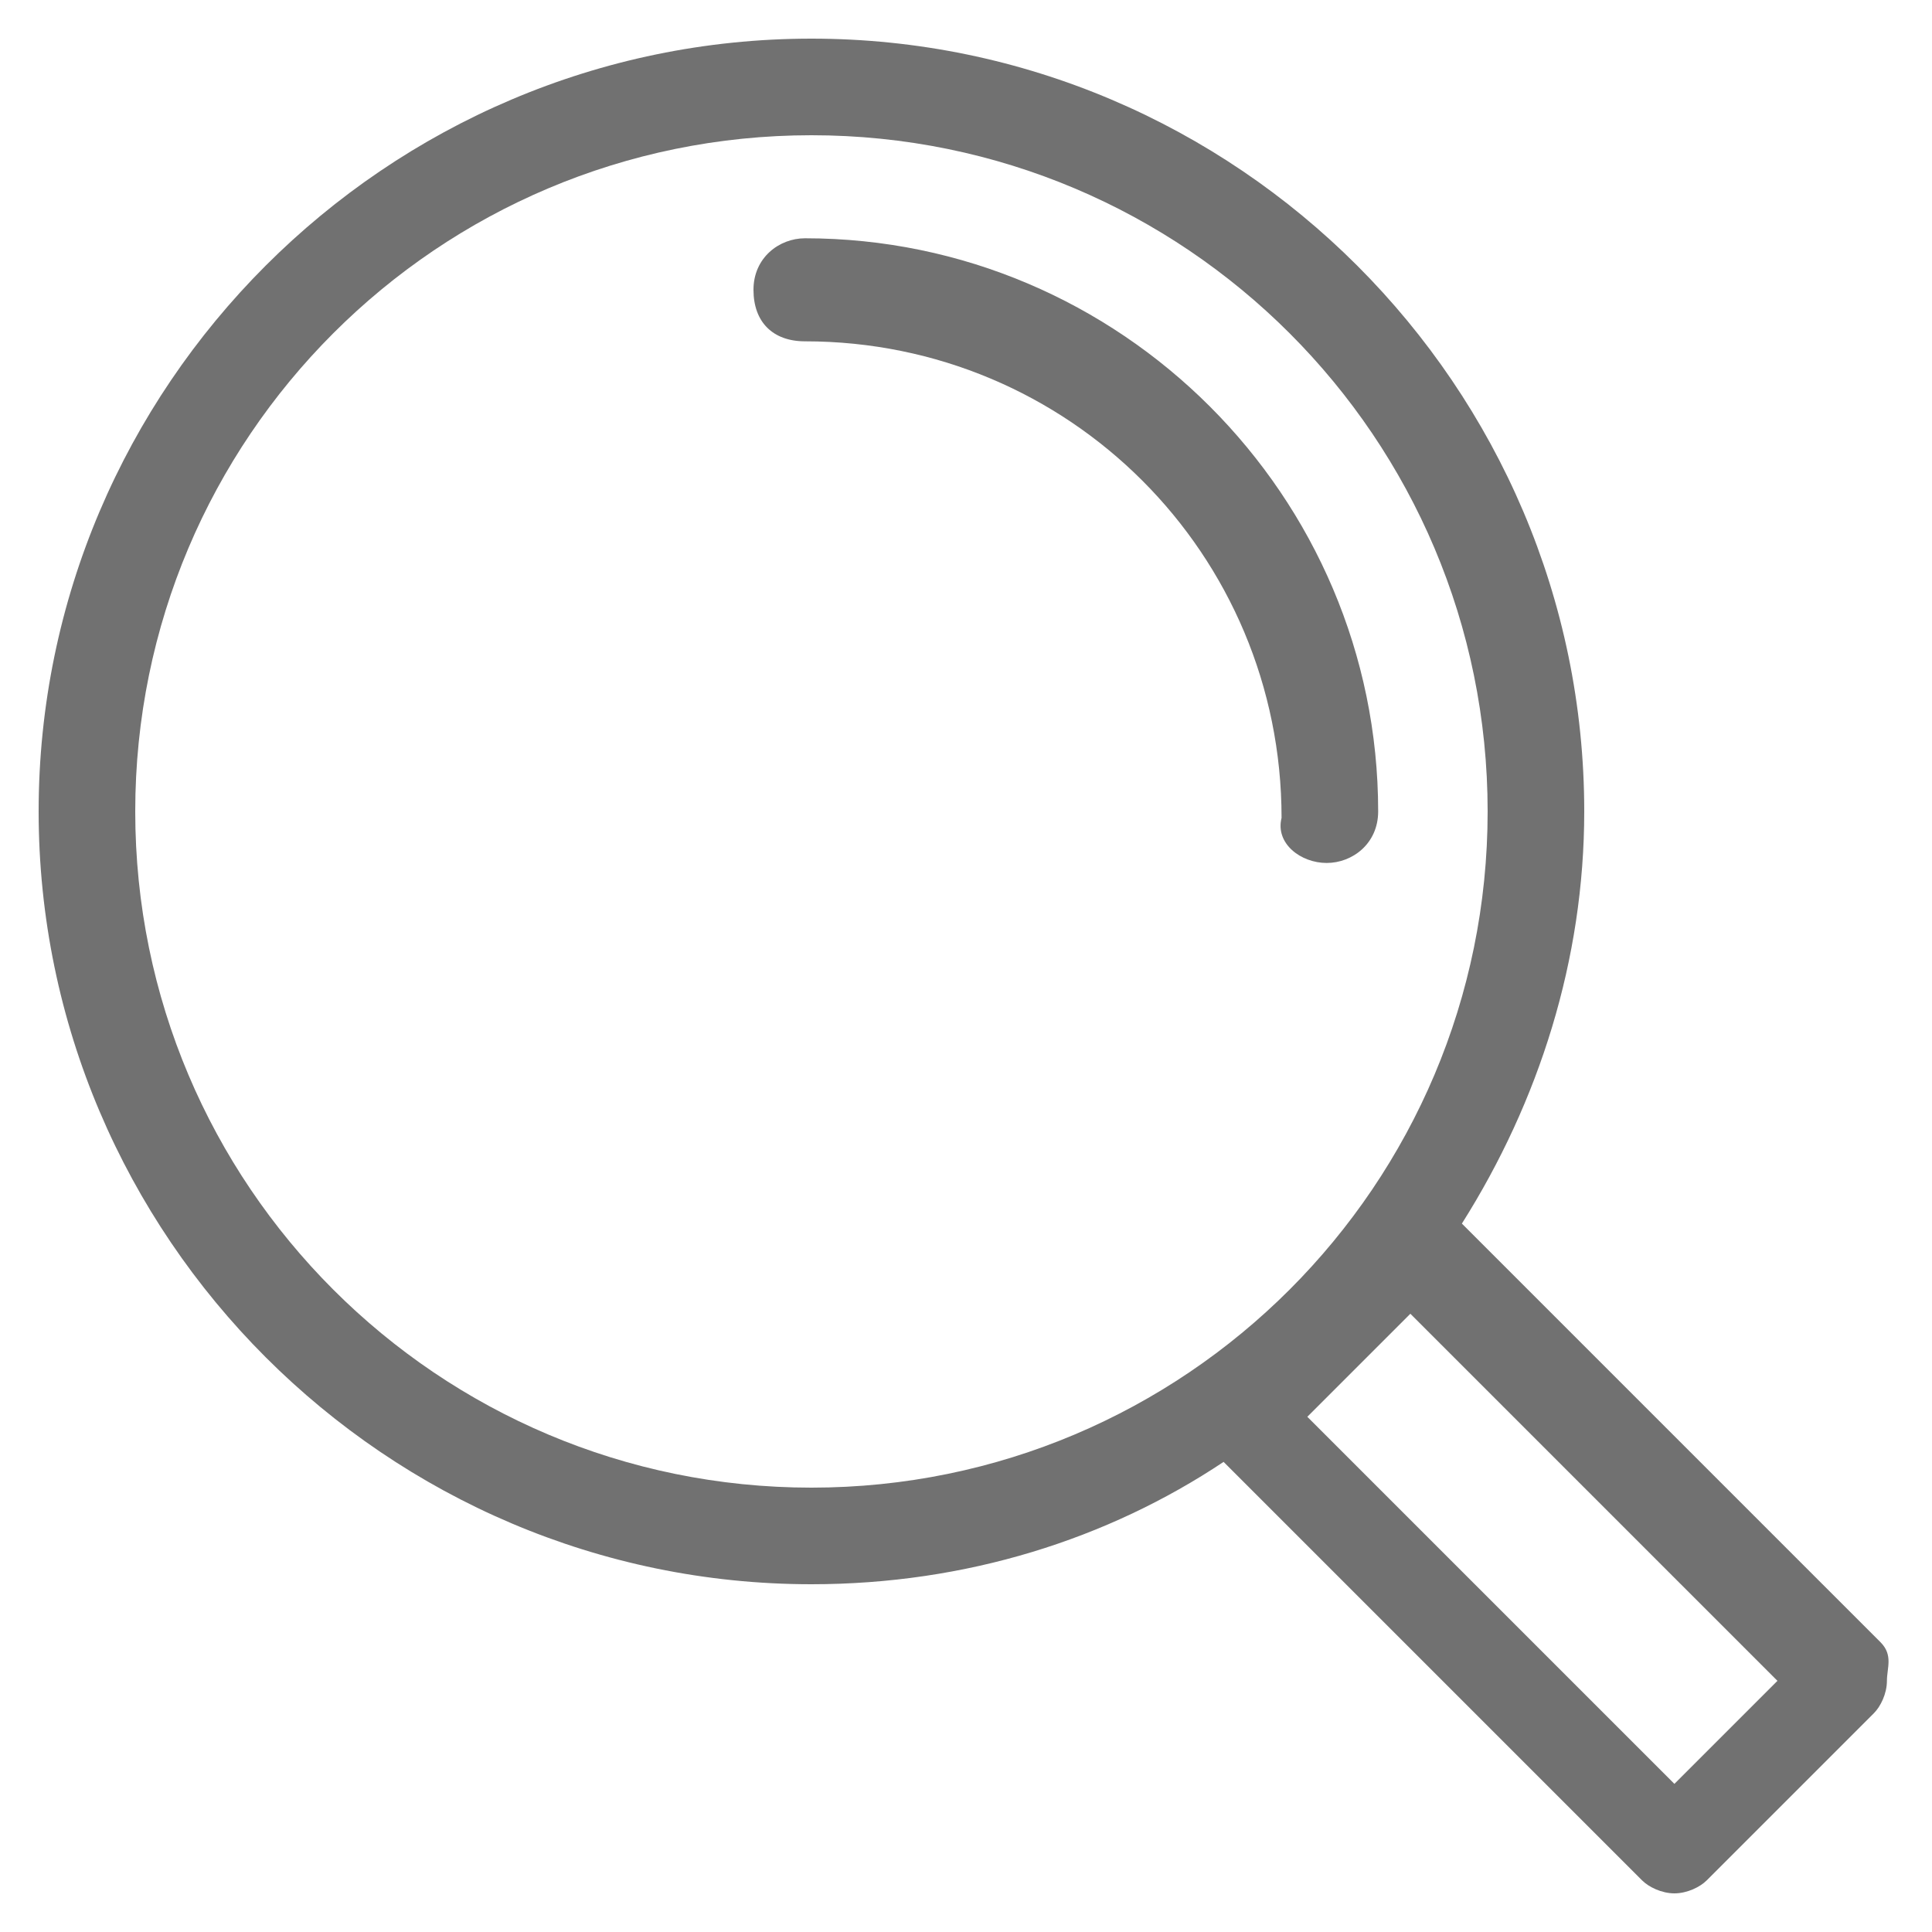
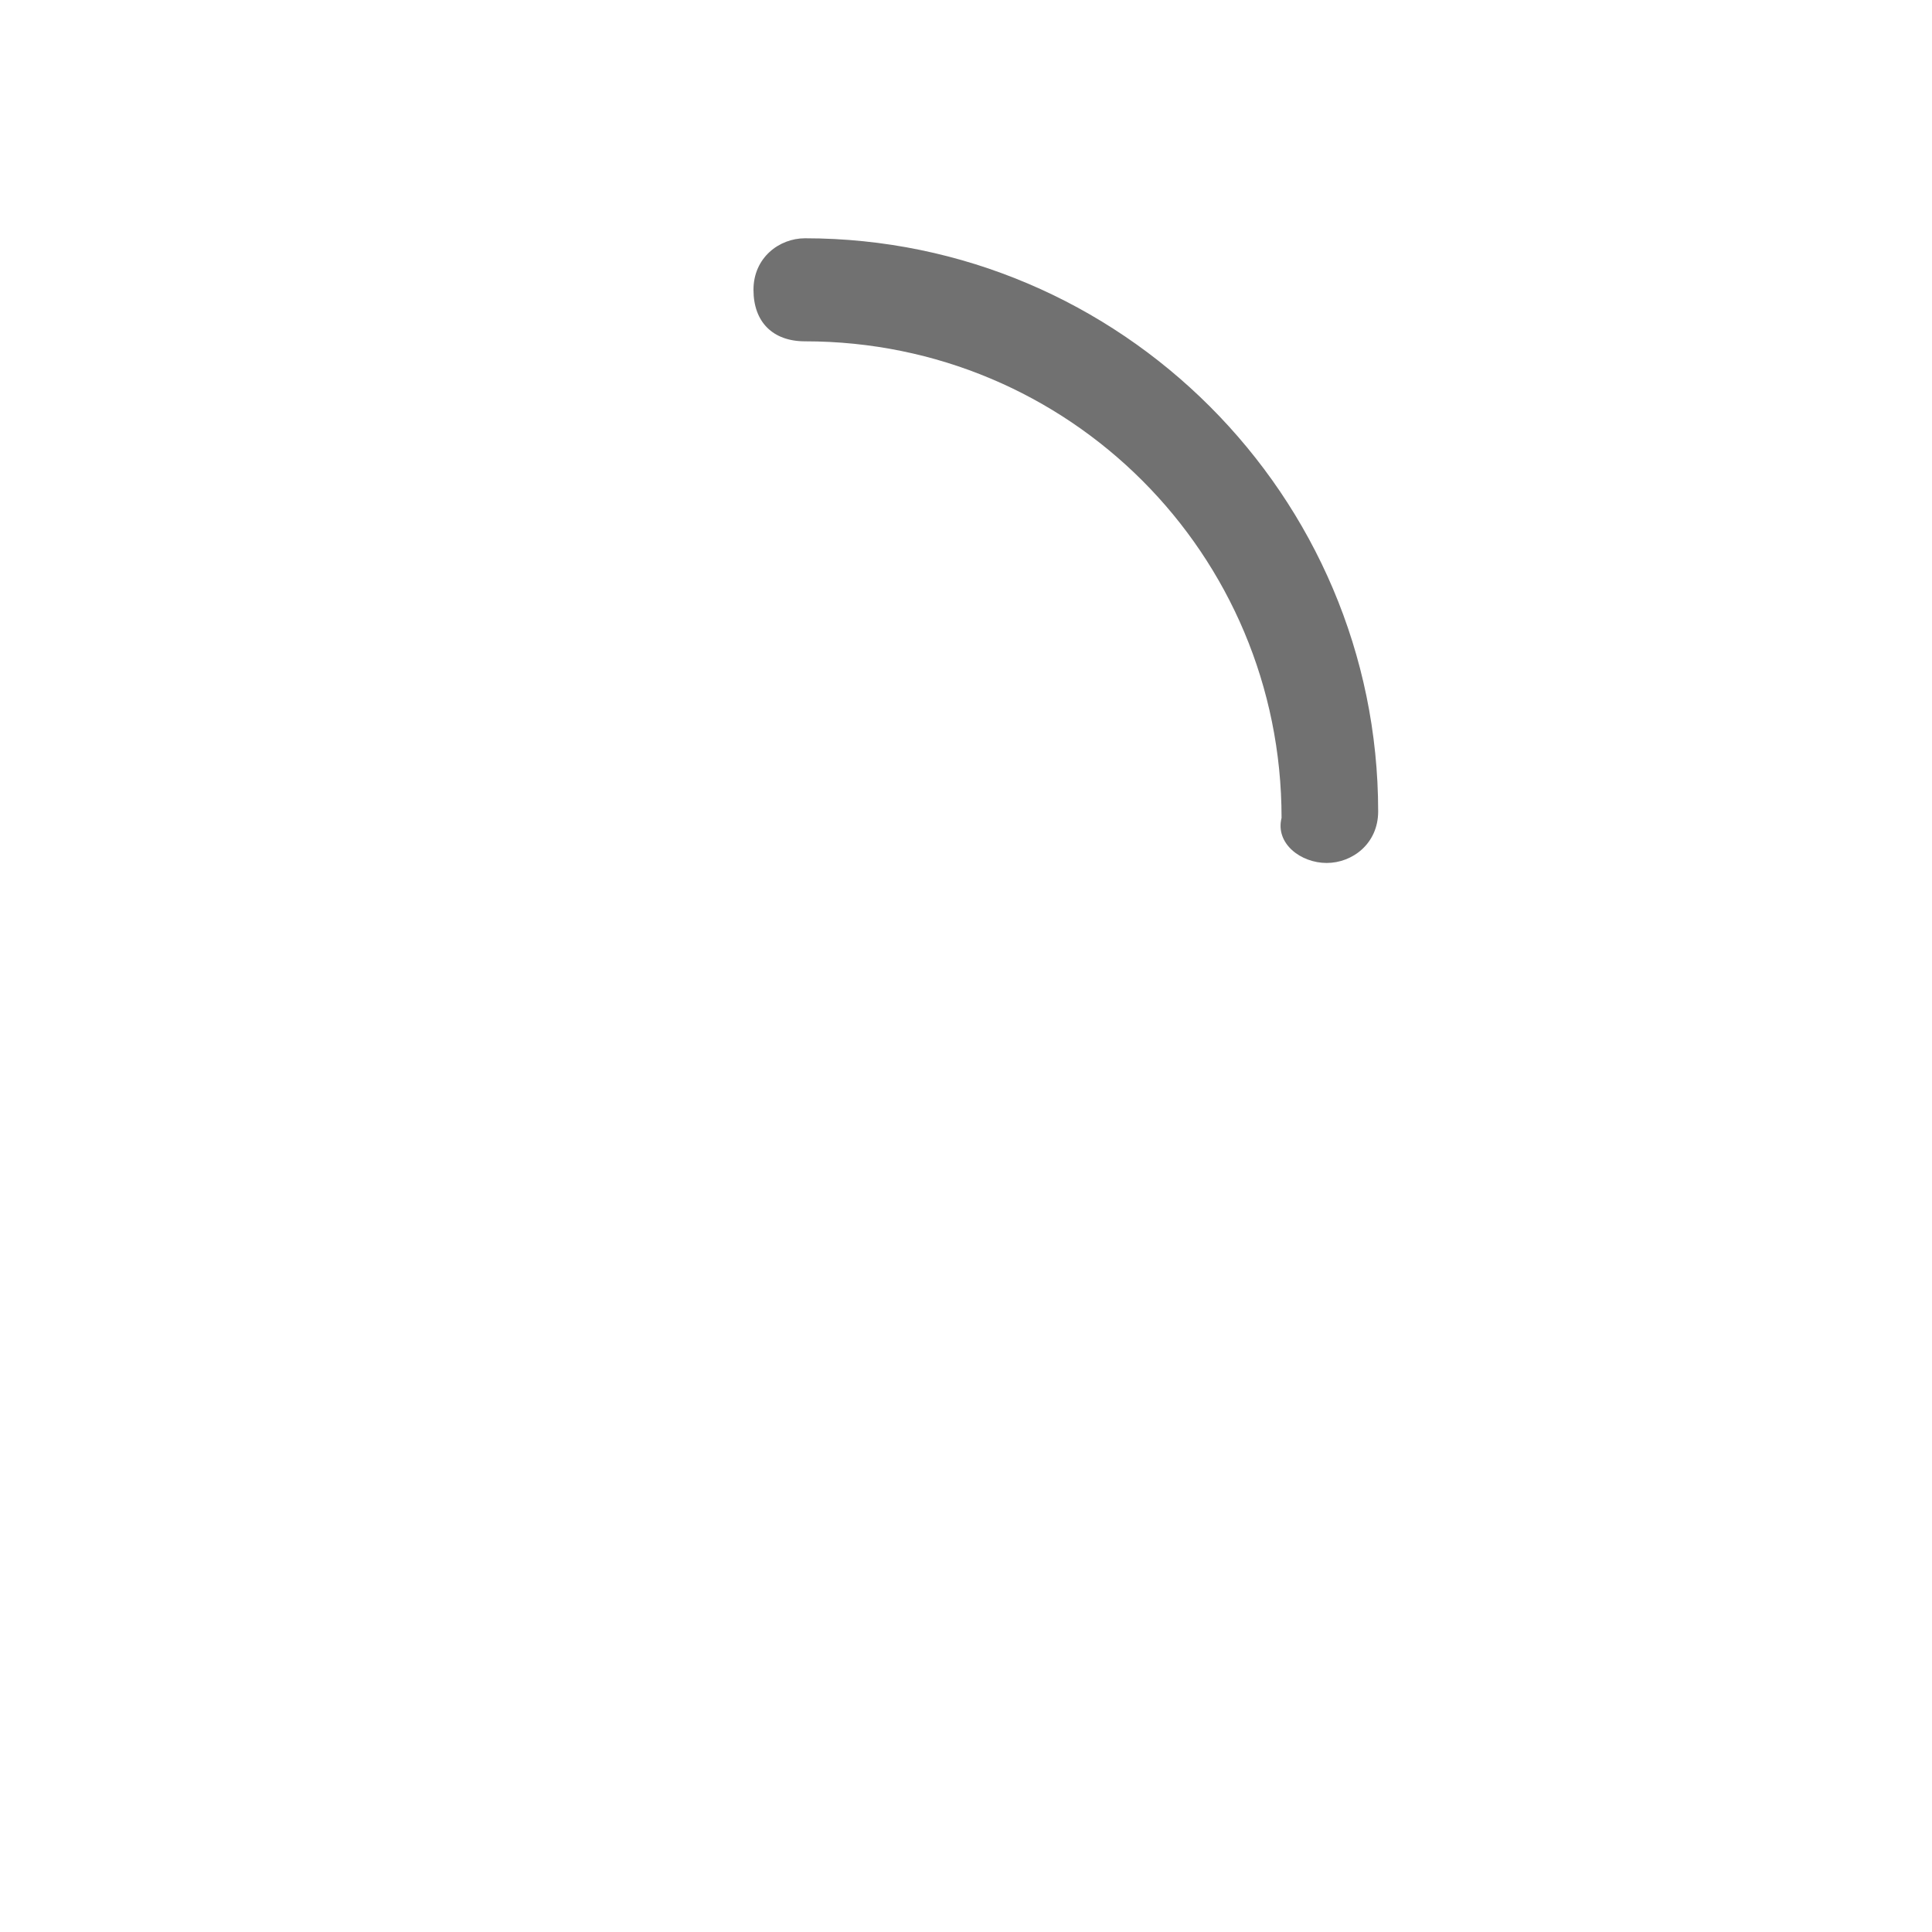
<svg xmlns="http://www.w3.org/2000/svg" version="1.1" id="Calque_2" x="0px" y="0px" viewBox="0 0 30 30" style="enable-background:new 0 0 30 30;" xml:space="preserve">
  <style type="text/css">
	.st0{fill:#717171;}
</style>
  <g>
-     <path class="st0" d="M29.2,25.5L22.7,19c1.2-1.9,1.9-4.1,1.9-6.4c0-6.6-5.4-12-12-12s-12,5.4-12,12c0,6.6,5.4,12,12,12   c2.4,0,4.6-0.7,6.4-1.9l6.5,6.5c0.1,0.1,0.3,0.2,0.5,0.2s0.4-0.1,0.5-0.2l2.6-2.6c0.1-0.1,0.2-0.3,0.2-0.5S29.4,25.7,29.2,25.5z    M2.1,12.6c0-5.8,4.7-10.5,10.5-10.5s10.5,4.7,10.5,10.5c0,5.8-4.7,10.5-10.5,10.5S2.1,18.4,2.1,12.6z M26,27.7l-5.7-5.7l1.6-1.6   l5.7,5.7L26,27.7z" />
    <path class="st0" d="M20.6,13.4c0.4,0,0.8-0.3,0.8-0.8c0-4.9-4-8.9-8.9-8.9c0,0,0,0,0,0c-0.4,0-0.8,0.3-0.8,0.8s0.3,0.8,0.8,0.8   c0,0,0,0,0,0c4.1,0,7.4,3.3,7.4,7.4C19.8,13.1,20.2,13.4,20.6,13.4z" />
  </g>
</svg>